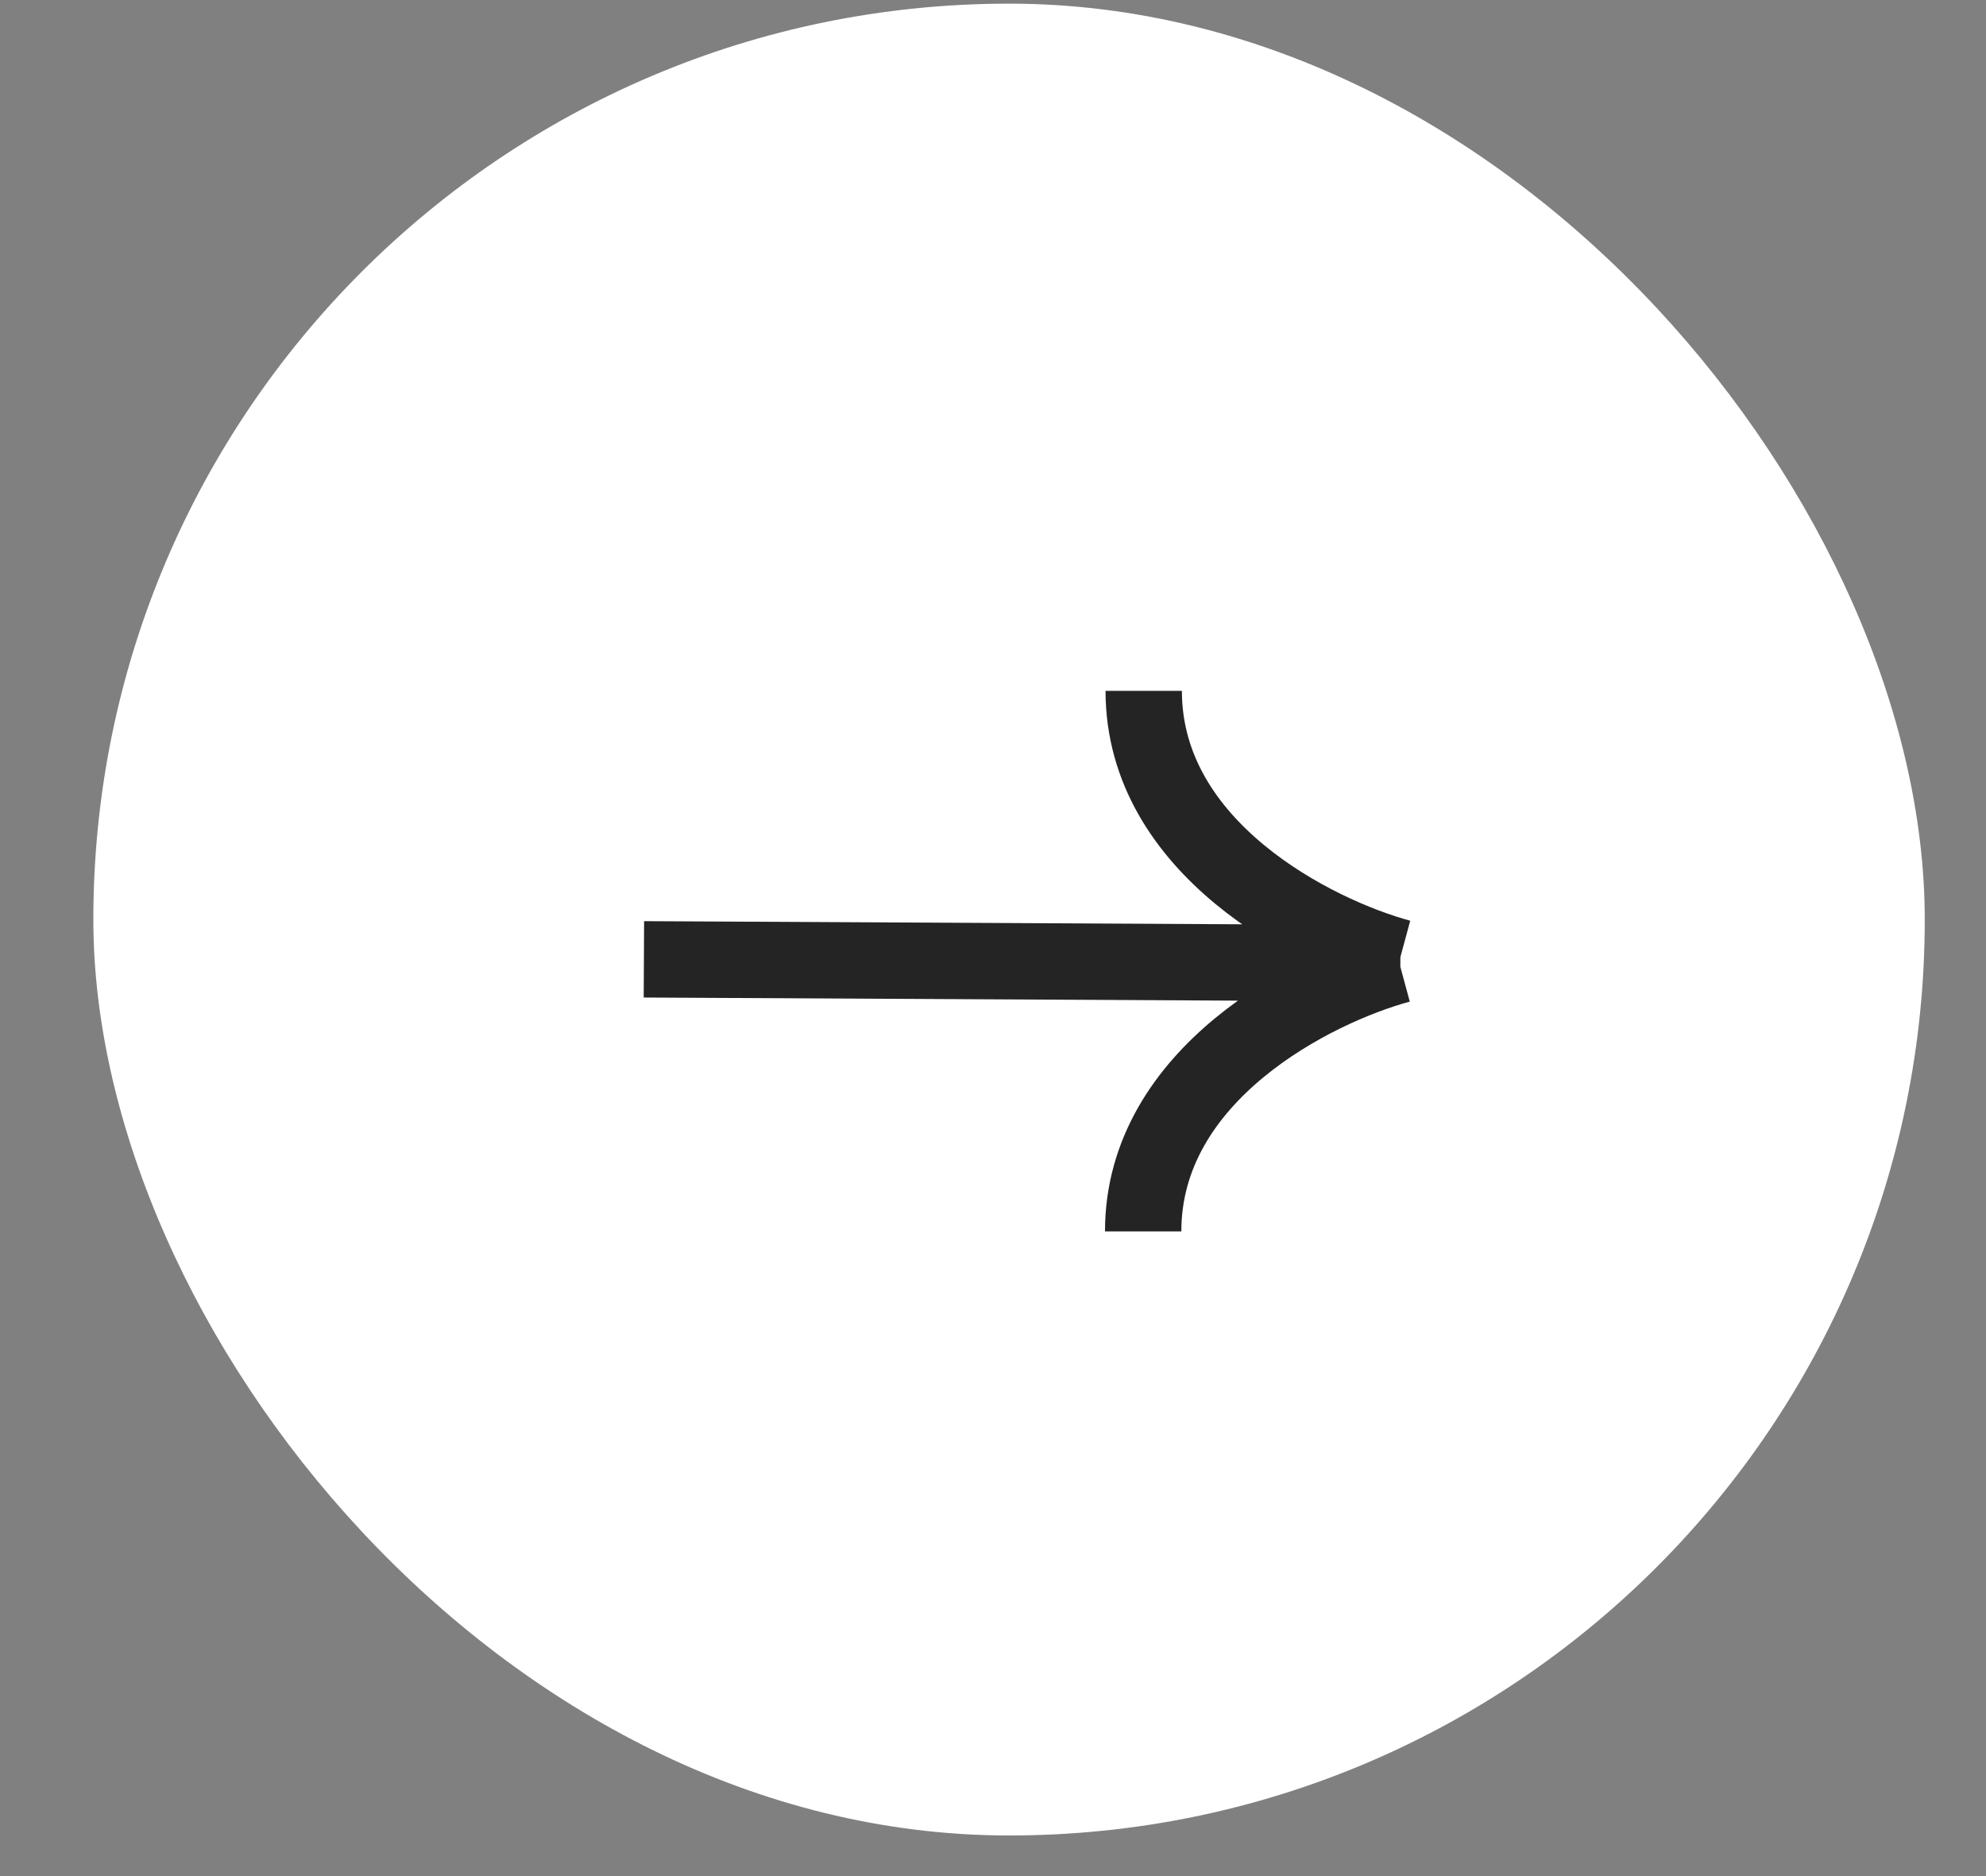
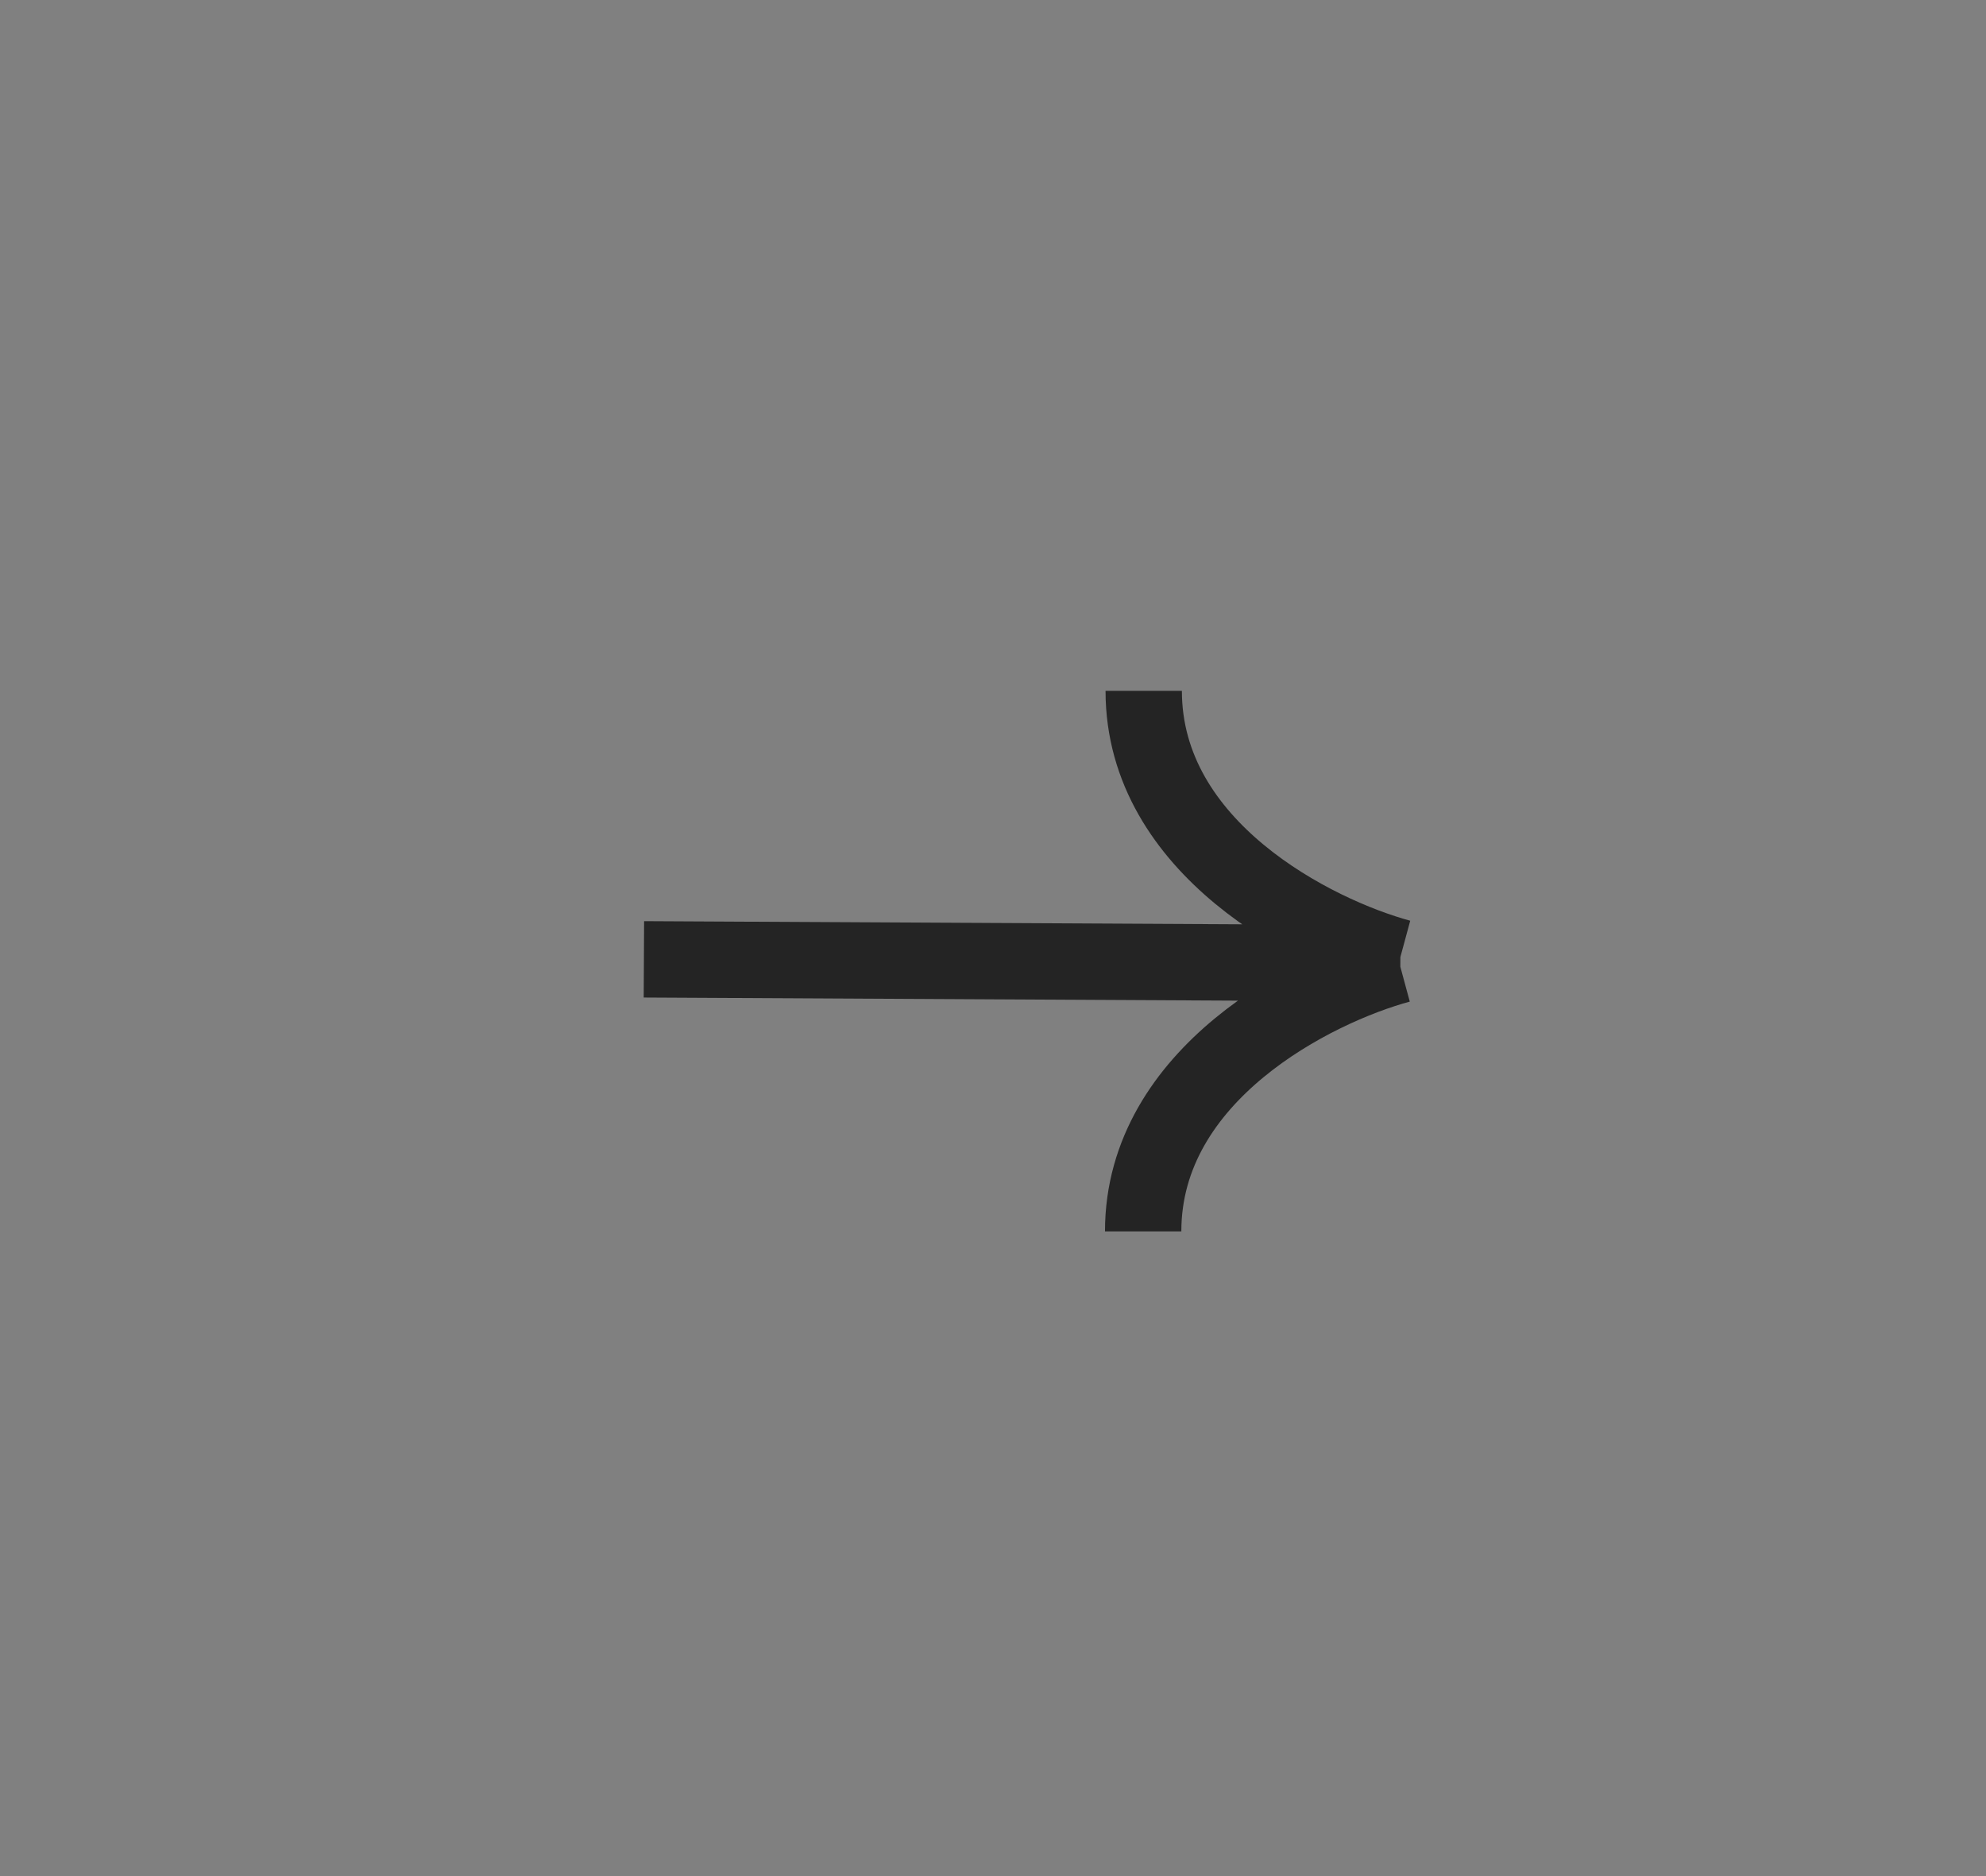
<svg xmlns="http://www.w3.org/2000/svg" width="18" height="17" viewBox="0 0 18 17" fill="none">
  <rect x="0" y="0" width="18" height="17" fill="#808080" stroke="none" />
-   <rect x="17.445" y="16.632" width="16.599" height="16.599" rx="8.3" transform="rotate(-180 17.445 16.632)" fill="white" />
  <path d="M5.836 8.693L12.692 8.729M12.687 8.742C11.912 8.952 10.361 9.729 10.361 11.158M12.691 8.677C11.916 8.467 10.366 7.689 10.366 6.26" stroke="#242424" stroke-width="0.692" />
</svg>